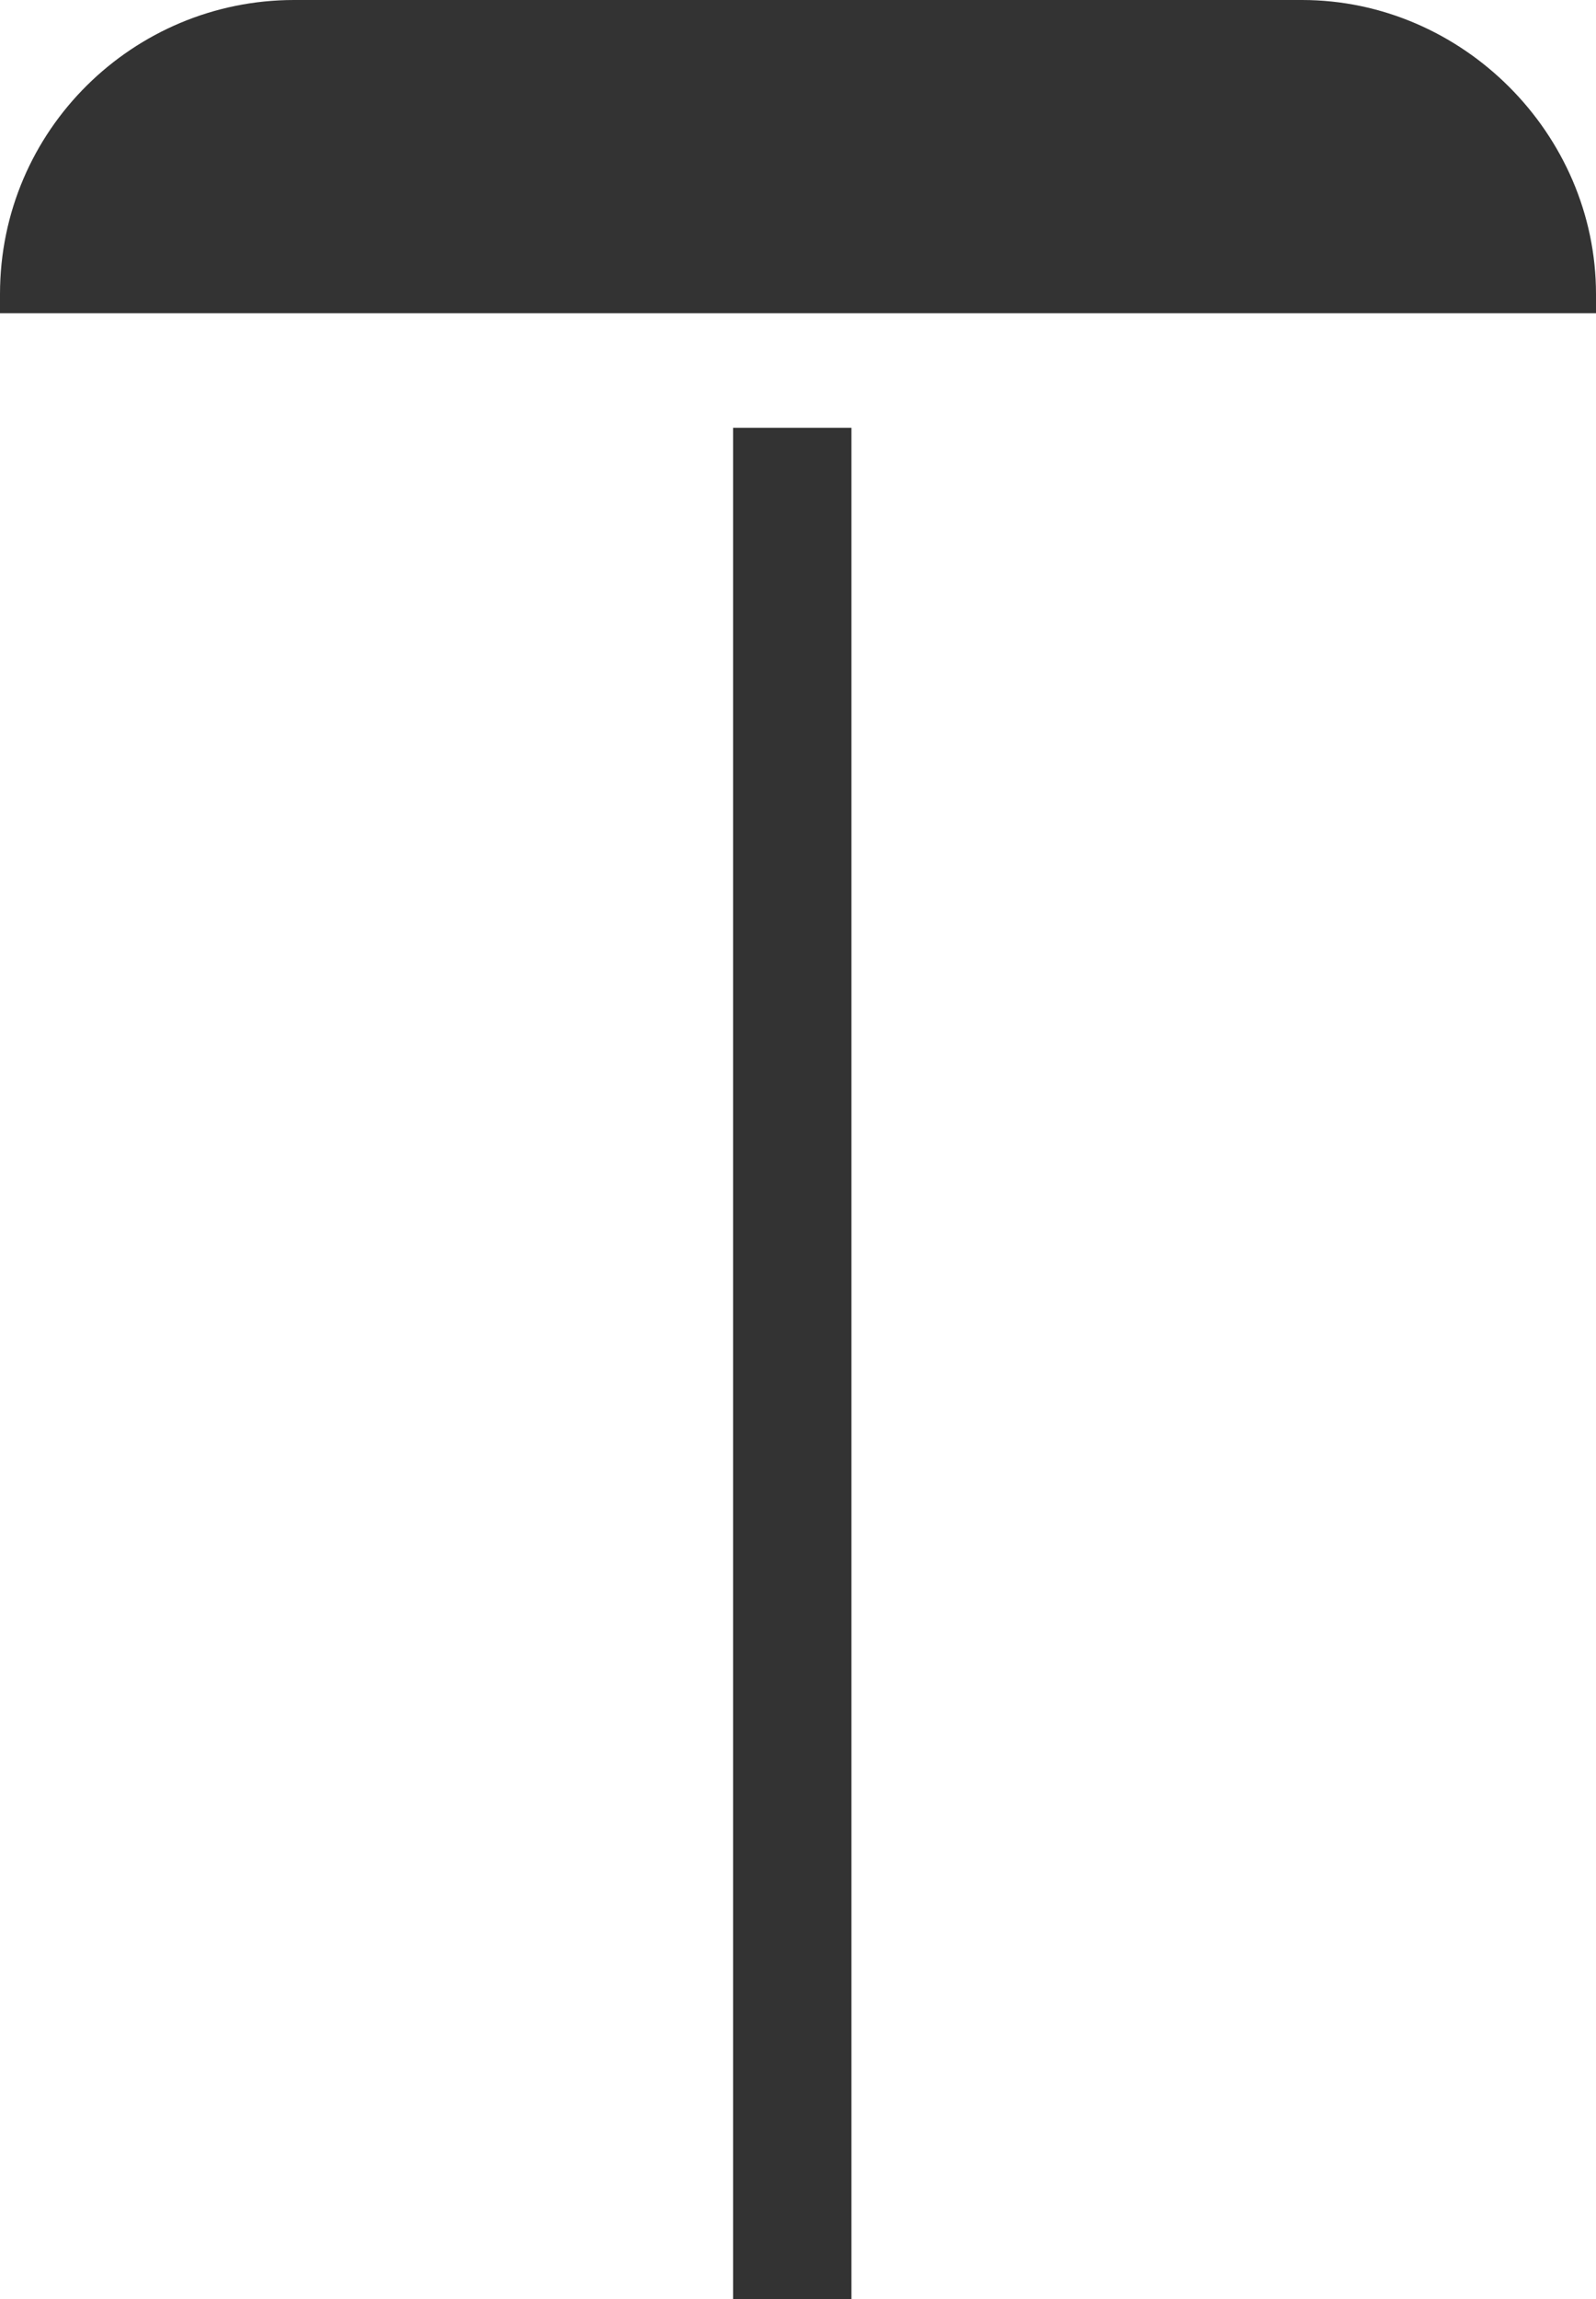
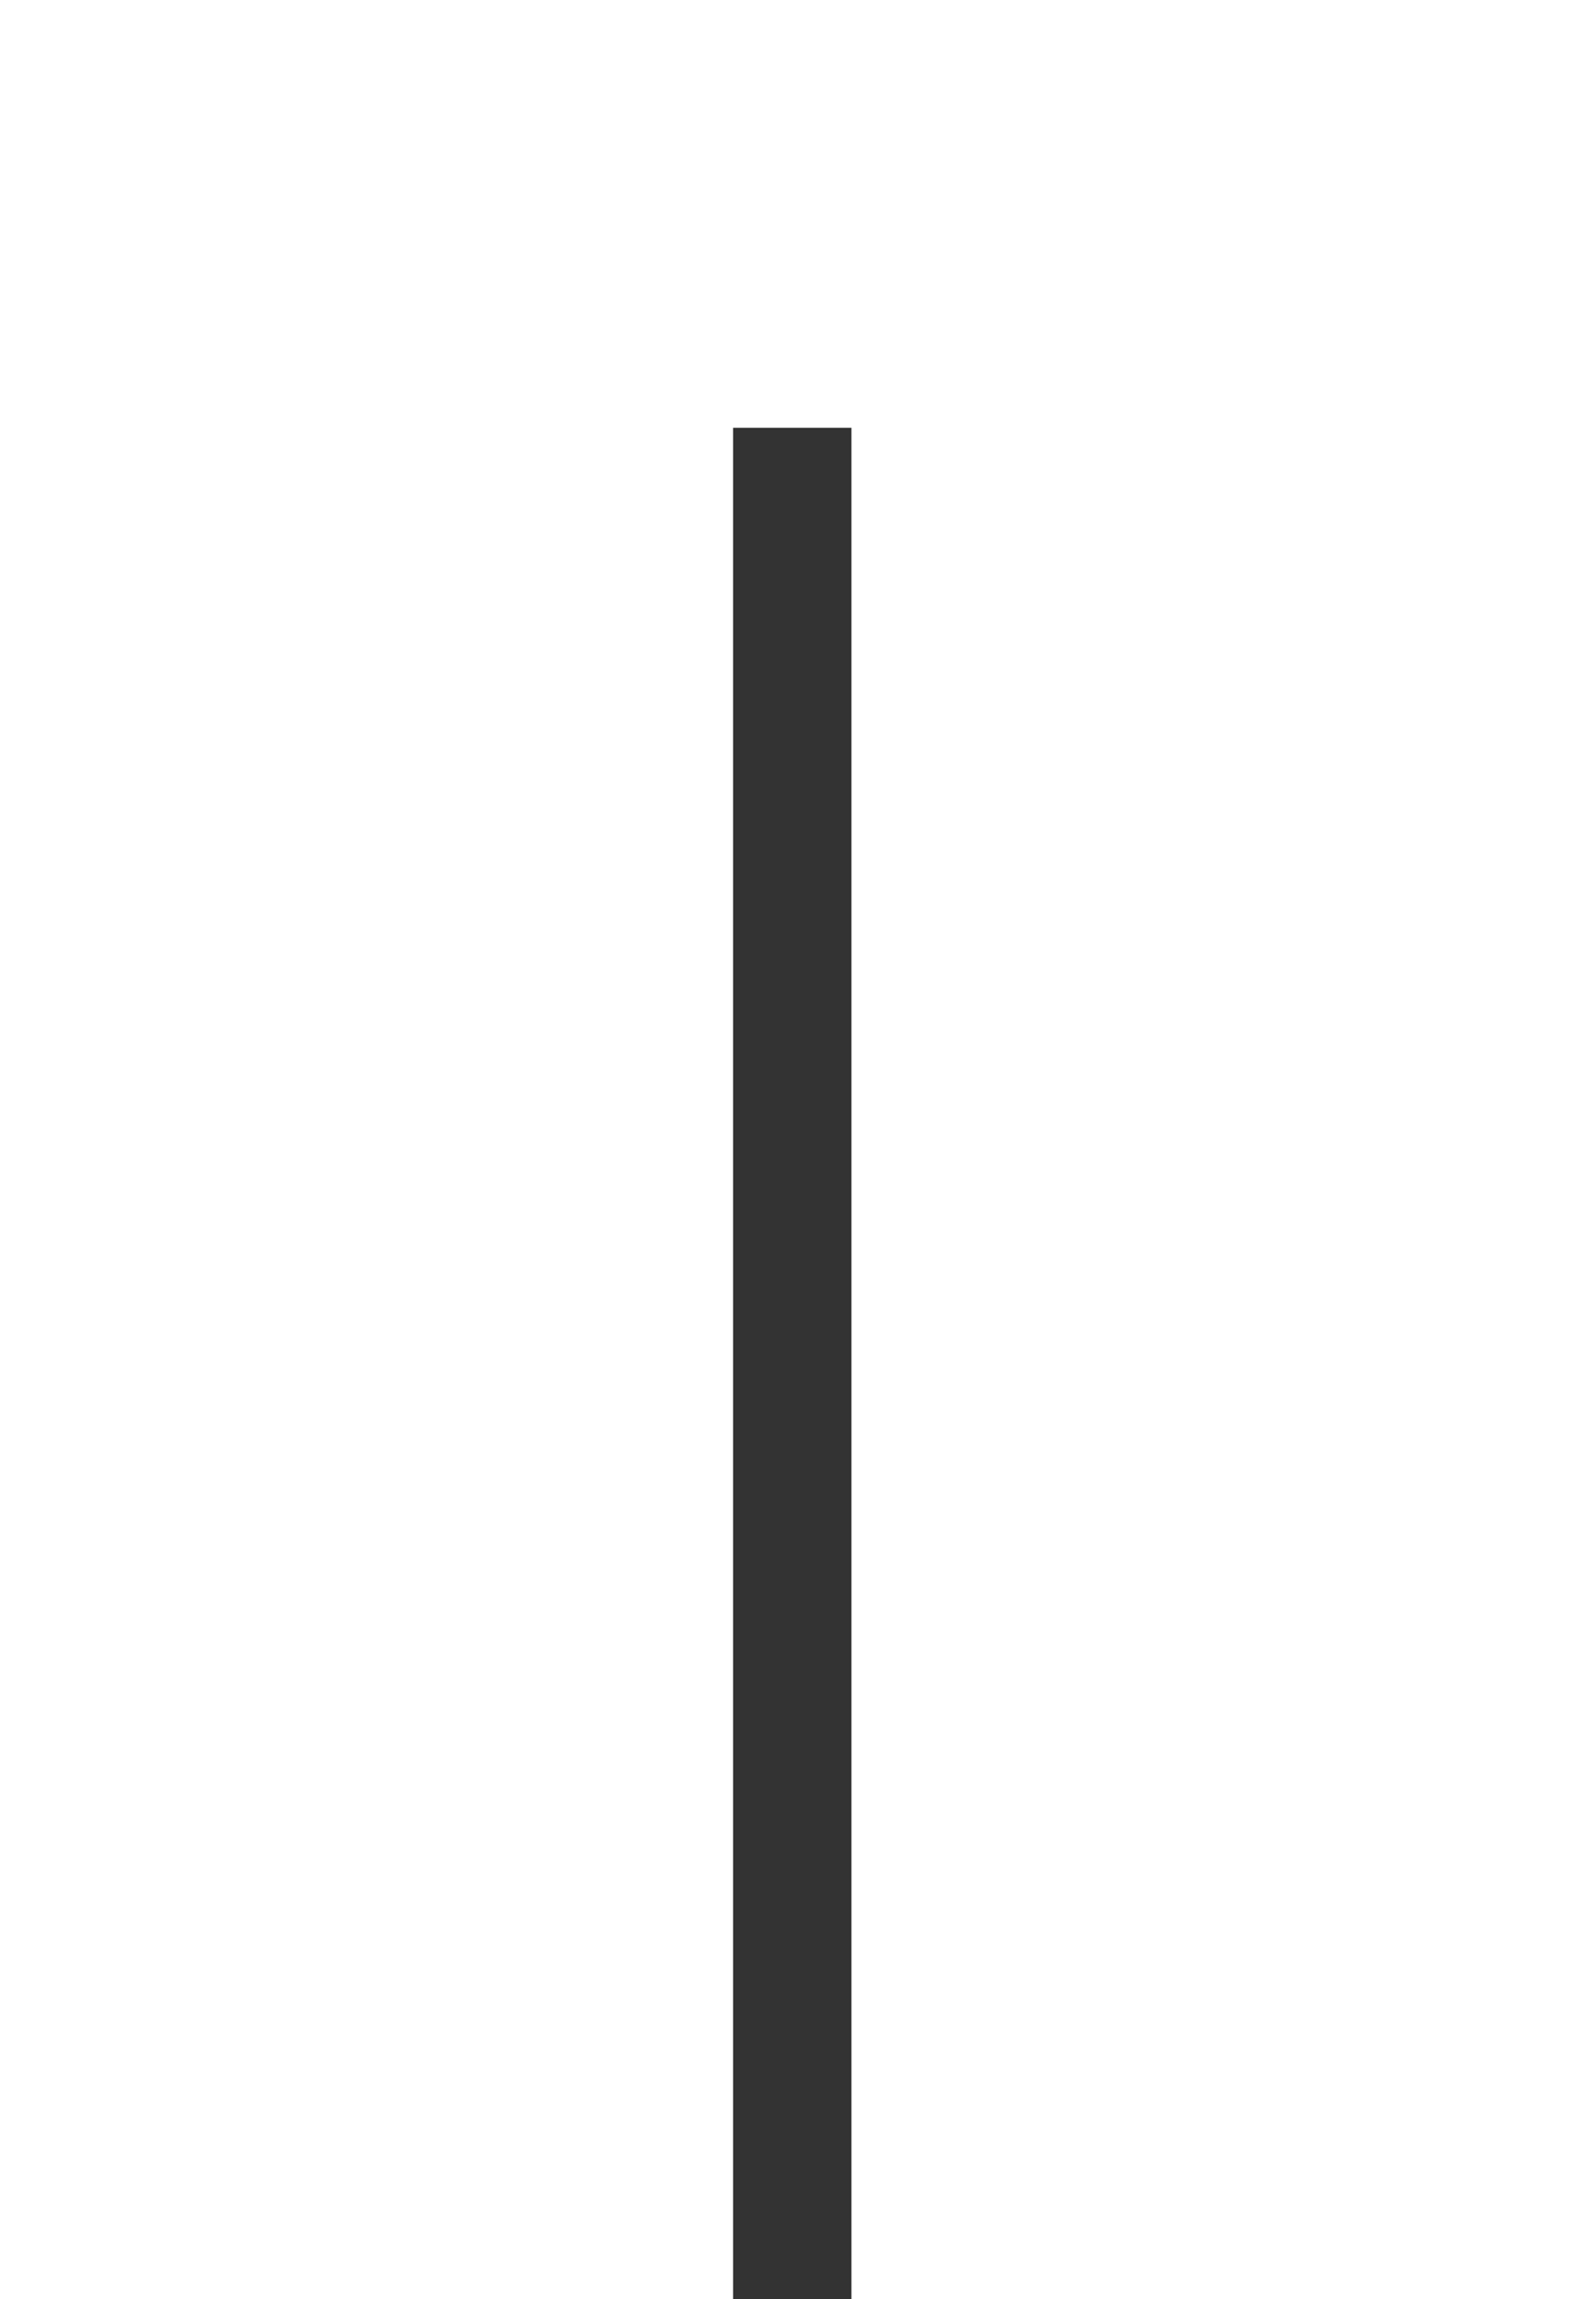
<svg xmlns="http://www.w3.org/2000/svg" version="1.1" id="Laag_1" x="0px" y="0px" viewBox="0 0 41.8 60.2" style="enable-background:new 0 0 41.8 60.2;" xml:space="preserve">
  <style type="text/css">
	.st0{fill:#333333;}
</style>
  <g id="Roundel_solid_white_steel_8_">
-     <path class="st0" d="M41.8,7.7c0-4.2-3.5-7.7-7.7-7.7H7.7C3.5,0,0,3.4,0,7.7v0.5h41.8V7.7z" />
    <rect x="19.2" y="11.2" class="st0" width="3.1" height="49" />
  </g>
</svg>